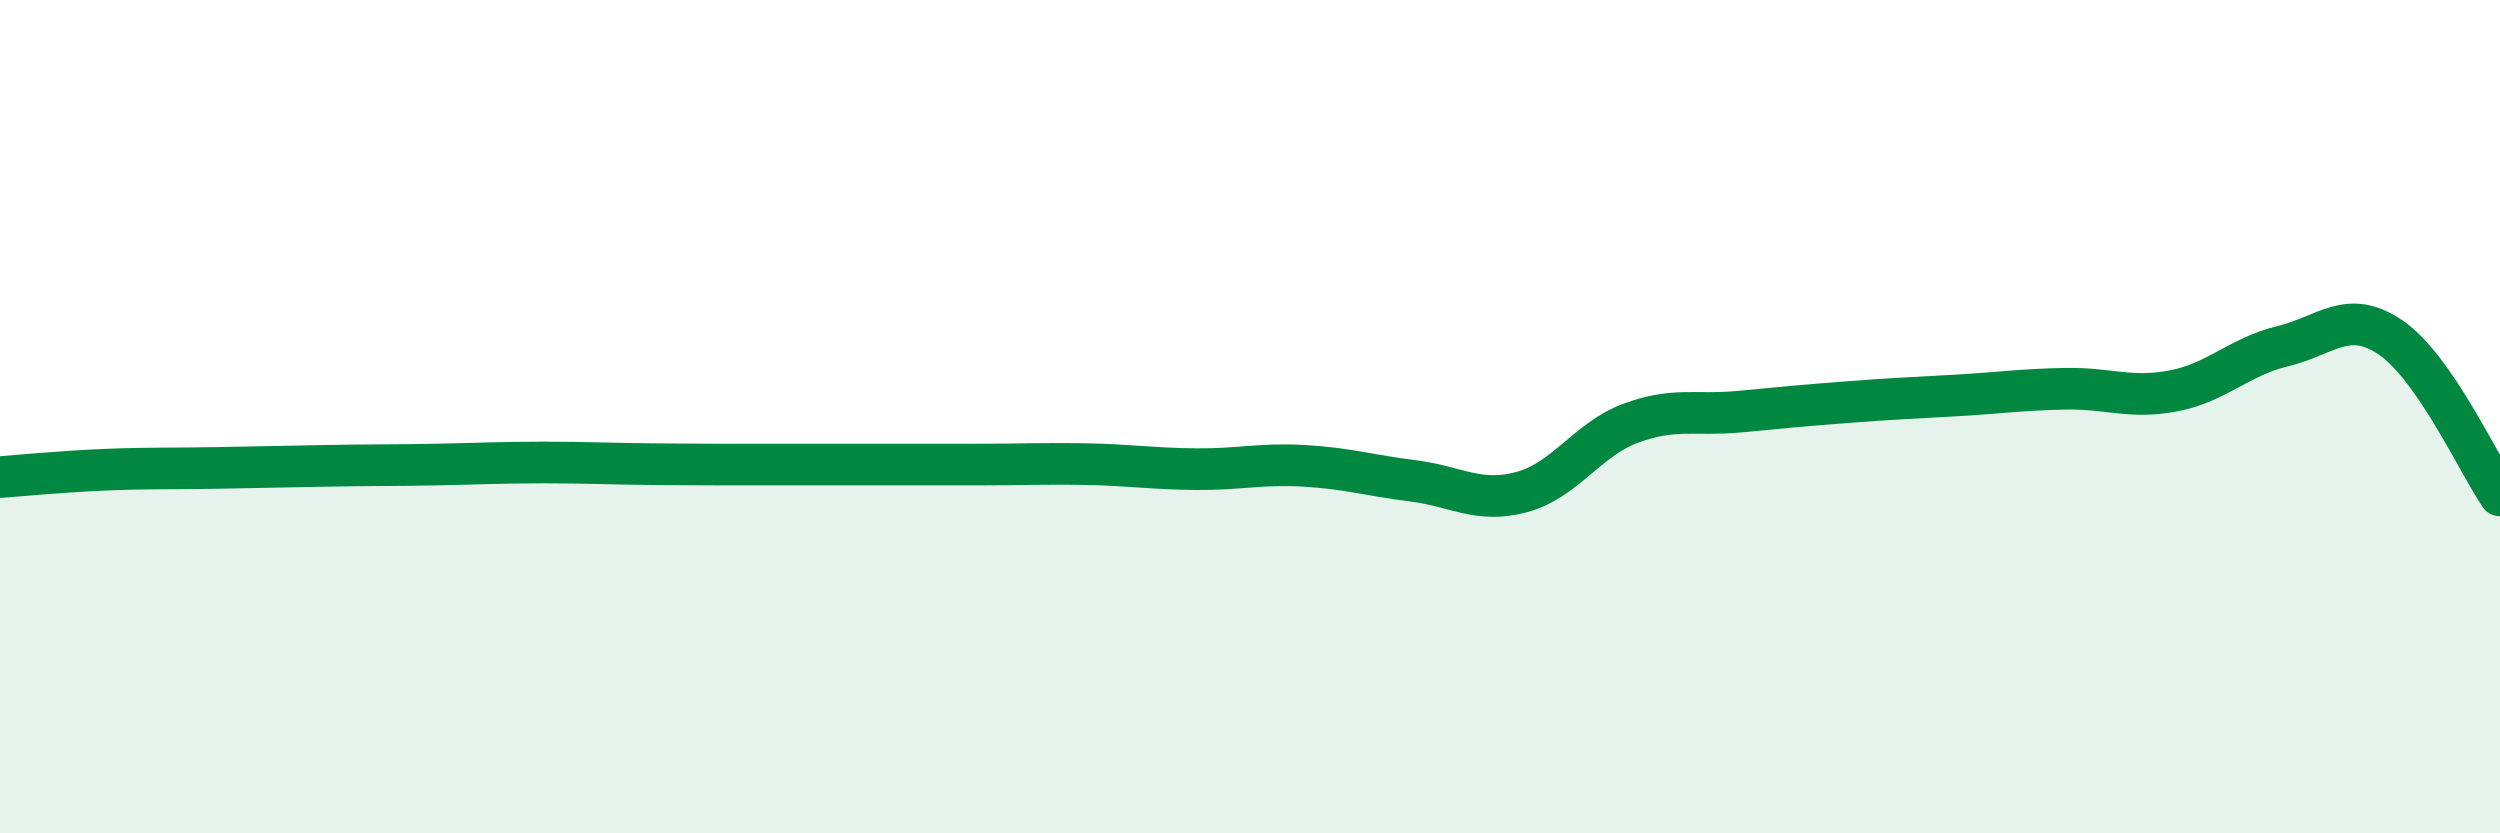
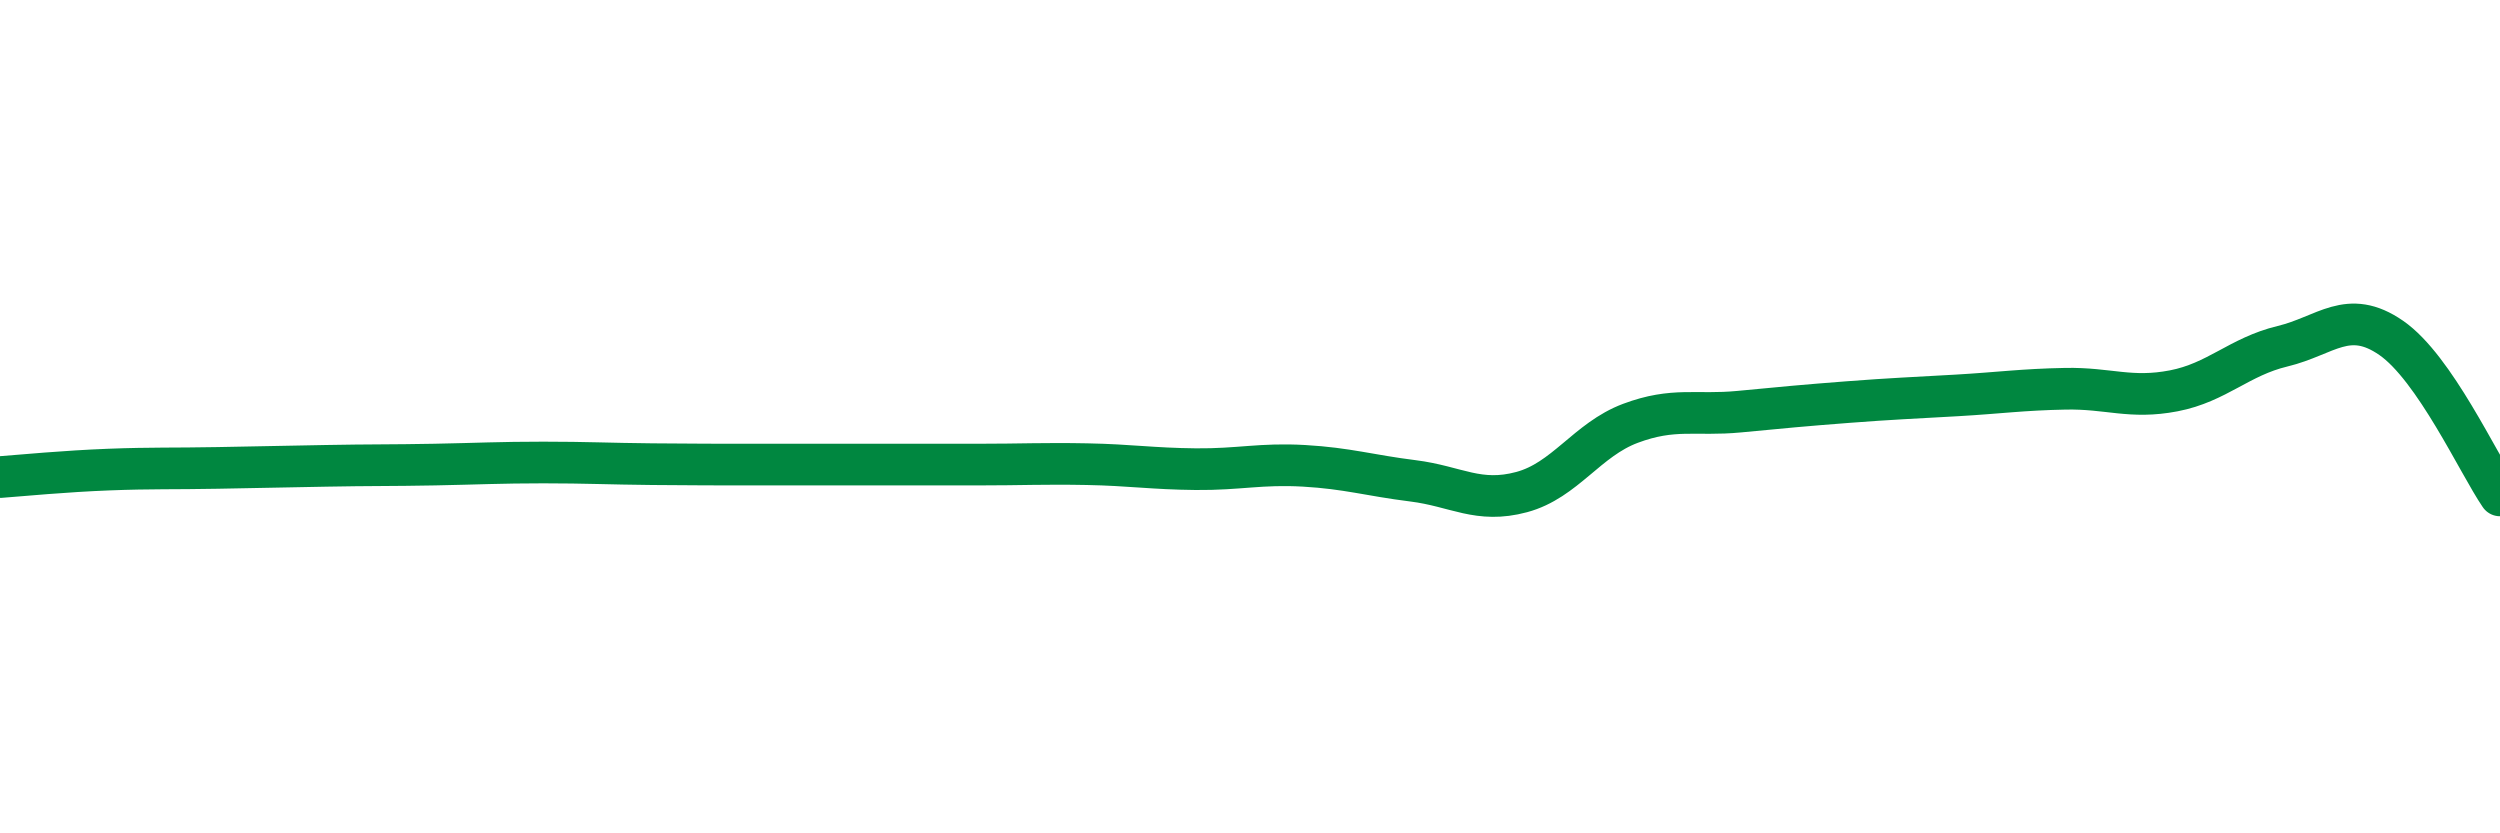
<svg xmlns="http://www.w3.org/2000/svg" width="60" height="20" viewBox="0 0 60 20">
-   <path d="M 0,11.45 C 0.52,11.41 1.57,11.31 2.61,11.27 C 3.65,11.23 4.18,11.25 5.22,11.23 C 6.26,11.21 6.79,11.2 7.83,11.18 C 8.87,11.16 9.39,11.17 10.43,11.15 C 11.47,11.13 12,11.1 13.04,11.1 C 14.08,11.1 14.61,11.13 15.65,11.14 C 16.69,11.15 17.22,11.15 18.26,11.15 C 19.3,11.15 19.83,11.15 20.87,11.15 C 21.91,11.15 22.44,11.15 23.48,11.15 C 24.52,11.15 25.05,11.12 26.09,11.14 C 27.13,11.16 27.66,11.25 28.7,11.26 C 29.74,11.27 30.26,11.12 31.3,11.18 C 32.34,11.24 32.87,11.41 33.91,11.54 C 34.95,11.67 35.48,12.09 36.52,11.81 C 37.56,11.53 38.09,10.55 39.13,10.16 C 40.17,9.77 40.7,9.98 41.74,9.88 C 42.78,9.78 43.31,9.73 44.35,9.65 C 45.39,9.57 45.92,9.55 46.96,9.49 C 48,9.43 48.53,9.35 49.57,9.33 C 50.61,9.31 51.13,9.58 52.17,9.38 C 53.21,9.18 53.74,8.56 54.78,8.31 C 55.82,8.06 56.35,7.39 57.39,8.11 C 58.43,8.83 59.48,11.13 60,11.89L60 20L0 20Z" fill="#008740" opacity="0.1" stroke-linecap="round" stroke-linejoin="round" />
  <path d="M 0,11.45 C 0.52,11.41 1.57,11.31 2.61,11.27 C 3.65,11.23 4.18,11.25 5.22,11.23 C 6.26,11.21 6.79,11.2 7.83,11.18 C 8.87,11.16 9.39,11.17 10.43,11.15 C 11.47,11.13 12,11.1 13.04,11.1 C 14.08,11.1 14.61,11.13 15.65,11.14 C 16.69,11.15 17.22,11.15 18.26,11.15 C 19.3,11.15 19.83,11.15 20.87,11.15 C 21.91,11.15 22.44,11.15 23.48,11.15 C 24.52,11.15 25.05,11.12 26.09,11.14 C 27.13,11.16 27.66,11.25 28.7,11.26 C 29.74,11.27 30.26,11.12 31.3,11.18 C 32.34,11.24 32.87,11.41 33.91,11.54 C 34.95,11.67 35.48,12.09 36.52,11.81 C 37.56,11.53 38.09,10.55 39.13,10.16 C 40.17,9.77 40.7,9.98 41.74,9.88 C 42.78,9.78 43.31,9.73 44.35,9.65 C 45.39,9.57 45.92,9.55 46.96,9.49 C 48,9.43 48.53,9.35 49.57,9.33 C 50.61,9.31 51.13,9.58 52.17,9.38 C 53.21,9.18 53.74,8.56 54.78,8.31 C 55.82,8.06 56.35,7.39 57.39,8.11 C 58.43,8.83 59.48,11.13 60,11.89" stroke="#008740" stroke-width="1" fill="none" stroke-linecap="round" stroke-linejoin="round" />
</svg>